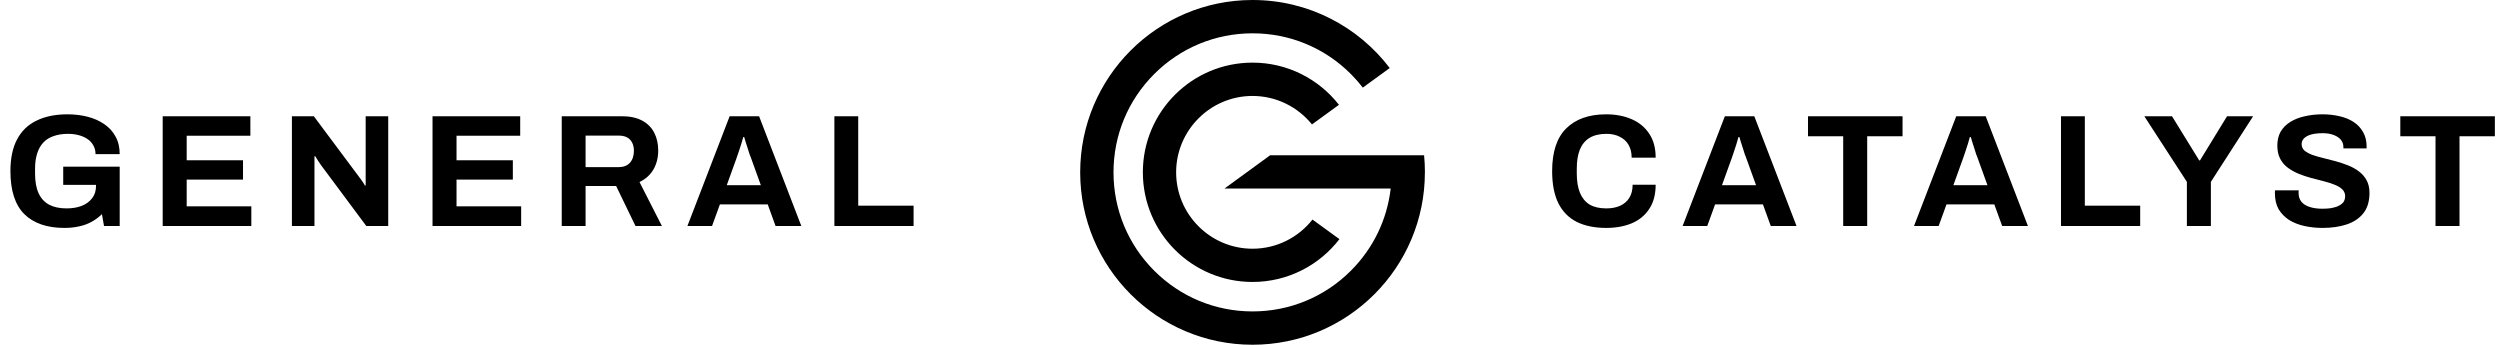
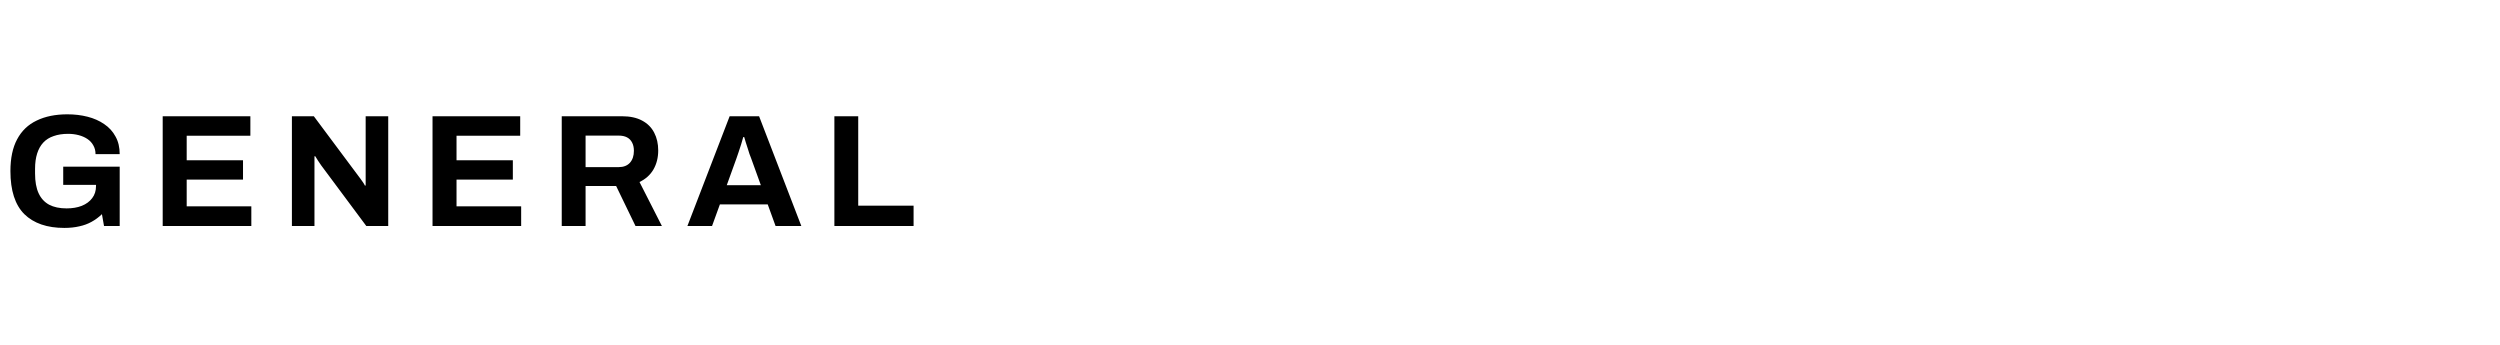
<svg xmlns="http://www.w3.org/2000/svg" width="100%" height="100%" viewBox="0 0 979 135" fill="none">
-   <path d="M557.984 67.5C557.984 104.777 527.761 135 490.484 135C453.208 135 423 104.777 423 67.5C423 30.223 453.223 0 490.5 0C512.424 0 531.903 10.448 544.22 26.642L533.678 34.303C532.246 32.45 530.689 30.675 529.007 28.993C518.715 18.701 505.043 13.048 490.5 13.048C475.957 13.048 462.27 18.716 451.993 28.993C441.701 39.285 436.048 52.957 436.048 67.5C436.048 82.043 441.716 95.73 451.993 106.007C462.285 116.299 475.957 121.952 490.5 121.952C505.043 121.952 518.73 116.284 529.007 106.007C537.789 97.225 543.192 85.983 544.593 73.837H479.507L497.382 60.804H557.673C557.891 63.016 558 65.242 558 67.5H557.984ZM513.95 85.998C508.469 92.943 499.983 97.396 490.484 97.396C473.995 97.396 460.573 83.974 460.573 67.484C460.573 50.995 473.995 37.573 490.484 37.573C499.874 37.573 508.266 41.932 513.763 48.721L524.336 41.045C516.472 30.986 504.234 24.524 490.484 24.524C466.77 24.524 447.54 43.754 447.54 67.469C447.54 91.183 466.77 110.414 490.484 110.414C504.343 110.414 516.675 103.843 524.522 93.644L513.95 85.967V85.998Z" fill="currentColor" />
  <path d="M25.195 89.252C18.428 89.252 13.207 87.456 9.532 83.864C5.898 80.23 4.081 74.612 4.081 67.01C4.081 61.956 4.958 57.8 6.712 54.542C8.467 51.242 11.014 48.799 14.356 47.212C17.697 45.583 21.707 44.768 26.385 44.768C29.184 44.768 31.815 45.081 34.28 45.708C36.744 46.334 38.916 47.295 40.796 48.59C42.717 49.885 44.2 51.514 45.244 53.477C46.33 55.398 46.873 57.696 46.873 60.369H37.412C37.412 59.074 37.12 57.925 36.535 56.923C35.992 55.92 35.219 55.085 34.217 54.417C33.215 53.748 32.066 53.247 30.771 52.913C29.476 52.579 28.119 52.412 26.699 52.412C24.527 52.412 22.626 52.704 20.997 53.289C19.368 53.832 18.011 54.688 16.925 55.858C15.88 56.985 15.087 58.406 14.544 60.118C14.001 61.831 13.729 63.815 13.729 66.07V67.95C13.729 71.082 14.189 73.651 15.108 75.656C16.027 77.661 17.405 79.165 19.243 80.167C21.081 81.128 23.357 81.608 26.072 81.608C28.328 81.608 30.312 81.274 32.024 80.606C33.778 79.896 35.136 78.893 36.097 77.598C37.099 76.303 37.6 74.716 37.6 72.837V72.398H24.756V65.256H46.873V88.5H40.733L39.918 83.864C38.665 85.075 37.308 86.077 35.846 86.871C34.426 87.665 32.839 88.249 31.084 88.625C29.33 89.043 27.367 89.252 25.195 89.252ZM63.712 88.5V45.52H98.045V53.164H73.109V62.749H95.163V70.331H73.109V80.794H98.421V88.5H63.712ZM114.311 88.5V45.52H122.895L140.187 68.702C140.438 68.994 140.751 69.412 141.127 69.955C141.503 70.456 141.858 70.957 142.192 71.458C142.526 71.96 142.756 72.356 142.881 72.649H143.194C143.194 71.939 143.194 71.249 143.194 70.581C143.194 69.871 143.194 69.245 143.194 68.702V45.52H152.029V88.5H143.445L125.777 64.754C125.359 64.17 124.921 63.522 124.461 62.812C124.002 62.102 123.668 61.559 123.459 61.183H123.145C123.145 61.81 123.145 62.436 123.145 63.063C123.145 63.648 123.145 64.211 123.145 64.754V88.5H114.311ZM169.378 88.5V45.52H203.712V53.164H178.776V62.749H200.83V70.331H178.776V80.794H204.087V88.5H169.378ZM219.977 88.5V45.52H243.535C246.709 45.52 249.341 46.084 251.429 47.212C253.56 48.339 255.147 49.926 256.191 51.973C257.235 53.978 257.757 56.296 257.757 58.928C257.757 61.726 257.131 64.211 255.878 66.383C254.625 68.514 252.808 70.143 250.427 71.27L259.198 88.5H248.861L241.279 72.837H229.313V88.5H219.977ZM229.313 65.444H242.282C244.162 65.444 245.623 64.88 246.668 63.752C247.712 62.583 248.234 61.016 248.234 59.053C248.234 57.8 248.004 56.735 247.545 55.858C247.085 54.939 246.417 54.25 245.54 53.79C244.663 53.331 243.577 53.101 242.282 53.101H229.313V65.444ZM269.19 88.5L285.73 45.52H297.258L313.799 88.5H303.711L300.641 80.042H281.908L278.838 88.5H269.19ZM284.602 72.523H297.947L294.126 61.935C293.958 61.476 293.75 60.933 293.499 60.306C293.29 59.638 293.06 58.907 292.81 58.113C292.559 57.32 292.309 56.547 292.058 55.795C291.849 55.001 291.64 54.291 291.431 53.665H291.056C290.847 54.458 290.575 55.398 290.241 56.484C289.907 57.528 289.573 58.552 289.239 59.554C288.904 60.515 288.633 61.309 288.424 61.935L284.602 72.523ZM326.745 88.5V45.52H336.08V80.543H357.758V88.5H326.745Z" fill="currentColor" />
-   <path d="M628.996 89.252C624.527 89.252 620.705 88.479 617.531 86.934C614.356 85.347 611.934 82.903 610.263 79.603C608.634 76.303 607.819 72.106 607.819 67.01C607.819 59.492 609.657 53.915 613.333 50.282C617.05 46.606 622.271 44.768 628.996 44.768C632.672 44.768 635.972 45.395 638.895 46.648C641.819 47.901 644.116 49.78 645.787 52.286C647.5 54.793 648.356 57.946 648.356 61.747H638.958C638.958 59.742 638.54 58.05 637.705 56.672C636.911 55.294 635.763 54.25 634.259 53.539C632.797 52.788 631.085 52.412 629.121 52.412C626.448 52.412 624.235 52.934 622.48 53.978C620.768 55.022 619.494 56.568 618.658 58.614C617.865 60.619 617.468 63.084 617.468 66.007V67.95C617.468 70.957 617.886 73.484 618.721 75.531C619.556 77.536 620.809 79.06 622.48 80.105C624.193 81.107 626.386 81.608 629.059 81.608C631.147 81.608 632.964 81.253 634.51 80.543C636.055 79.833 637.246 78.789 638.081 77.41C638.916 76.032 639.334 74.34 639.334 72.335H648.356C648.356 76.136 647.521 79.29 645.85 81.796C644.221 84.302 641.945 86.182 639.021 87.435C636.097 88.646 632.755 89.252 628.996 89.252ZM658.913 88.5L675.453 45.52H686.981L703.522 88.5H693.435L690.365 80.042H671.631L668.561 88.5H658.913ZM674.325 72.523H687.67L683.849 61.935C683.682 61.476 683.473 60.933 683.222 60.306C683.013 59.638 682.783 58.907 682.533 58.113C682.282 57.32 682.032 56.547 681.781 55.795C681.572 55.001 681.363 54.291 681.154 53.665H680.779C680.57 54.458 680.298 55.398 679.964 56.484C679.63 57.528 679.296 58.552 678.962 59.554C678.627 60.515 678.356 61.309 678.147 61.935L674.325 72.523ZM721.794 88.5V53.352H708.011V45.52H745.039V53.352H731.192V88.5H721.794ZM749.527 88.5L766.068 45.52H777.596L794.136 88.5H784.049L780.979 80.042H762.246L759.176 88.5H749.527ZM764.94 72.523H778.285L774.463 61.935C774.296 61.476 774.087 60.933 773.837 60.306C773.628 59.638 773.398 58.907 773.148 58.113C772.897 57.32 772.646 56.547 772.396 55.795C772.187 55.001 771.978 54.291 771.769 53.665H771.393C771.184 54.458 770.913 55.398 770.579 56.484C770.245 57.528 769.91 58.552 769.576 59.554C769.242 60.515 768.971 61.309 768.762 61.935L764.94 72.523ZM807.083 88.5V45.52H816.418V80.543H838.096V88.5H807.083ZM856.384 88.5V71.208L839.718 45.52H850.557L861.208 62.812H861.521L872.11 45.52H882.322L865.782 71.208V88.5H856.384ZM909.531 89.252C907.025 89.252 904.644 89.001 902.388 88.5C900.133 87.999 898.128 87.205 896.374 86.119C894.661 84.991 893.304 83.592 892.301 81.921C891.341 80.209 890.86 78.141 890.86 75.719C890.86 75.51 890.86 75.301 890.86 75.092C890.86 74.842 890.881 74.654 890.923 74.528H900.196C900.154 74.654 900.133 74.821 900.133 75.03C900.133 75.238 900.133 75.426 900.133 75.593C900.133 76.93 900.488 78.058 901.198 78.977C901.95 79.896 903.036 80.585 904.456 81.044C905.876 81.504 907.526 81.734 909.406 81.734C910.617 81.734 911.682 81.671 912.601 81.546C913.562 81.378 914.397 81.17 915.107 80.919C915.859 80.627 916.464 80.292 916.924 79.916C917.425 79.541 917.78 79.102 917.989 78.601C918.24 78.1 918.365 77.536 918.365 76.909C918.365 75.781 917.989 74.862 917.237 74.152C916.527 73.442 915.525 72.837 914.23 72.335C912.977 71.834 911.557 71.375 909.969 70.957C908.382 70.539 906.753 70.122 905.082 69.704C903.412 69.245 901.783 68.702 900.196 68.075C898.608 67.407 897.188 66.613 895.935 65.694C894.682 64.775 893.68 63.606 892.928 62.186C892.176 60.766 891.8 59.053 891.8 57.048C891.8 54.918 892.239 53.08 893.116 51.535C894.035 49.989 895.309 48.715 896.938 47.713C898.567 46.71 900.446 45.979 902.576 45.52C904.707 45.019 907.025 44.768 909.531 44.768C911.87 44.768 914.084 45.019 916.172 45.52C918.261 45.979 920.098 46.731 921.686 47.775C923.273 48.82 924.505 50.135 925.382 51.723C926.301 53.31 926.76 55.189 926.76 57.361V58.113H917.676V57.612C917.676 56.484 917.342 55.523 916.673 54.73C916.005 53.936 915.065 53.31 913.854 52.85C912.643 52.391 911.222 52.161 909.594 52.161C907.839 52.161 906.336 52.328 905.082 52.662C903.871 52.996 902.931 53.498 902.263 54.166C901.637 54.793 901.323 55.544 901.323 56.422C901.323 57.424 901.678 58.259 902.388 58.928C903.14 59.554 904.143 60.118 905.396 60.619C906.691 61.079 908.132 61.496 909.719 61.872C911.306 62.248 912.935 62.666 914.606 63.125C916.277 63.585 917.906 64.128 919.493 64.754C921.08 65.381 922.5 66.175 923.753 67.135C925.006 68.054 926.009 69.203 926.76 70.581C927.512 71.96 927.888 73.609 927.888 75.531C927.888 78.831 927.095 81.483 925.507 83.488C923.92 85.493 921.748 86.955 918.991 87.874C916.235 88.792 913.081 89.252 909.531 89.252ZM953.746 88.5V53.352H939.962V45.52H976.99V53.352H963.144V88.5H953.746Z" fill="currentColor" />
</svg>